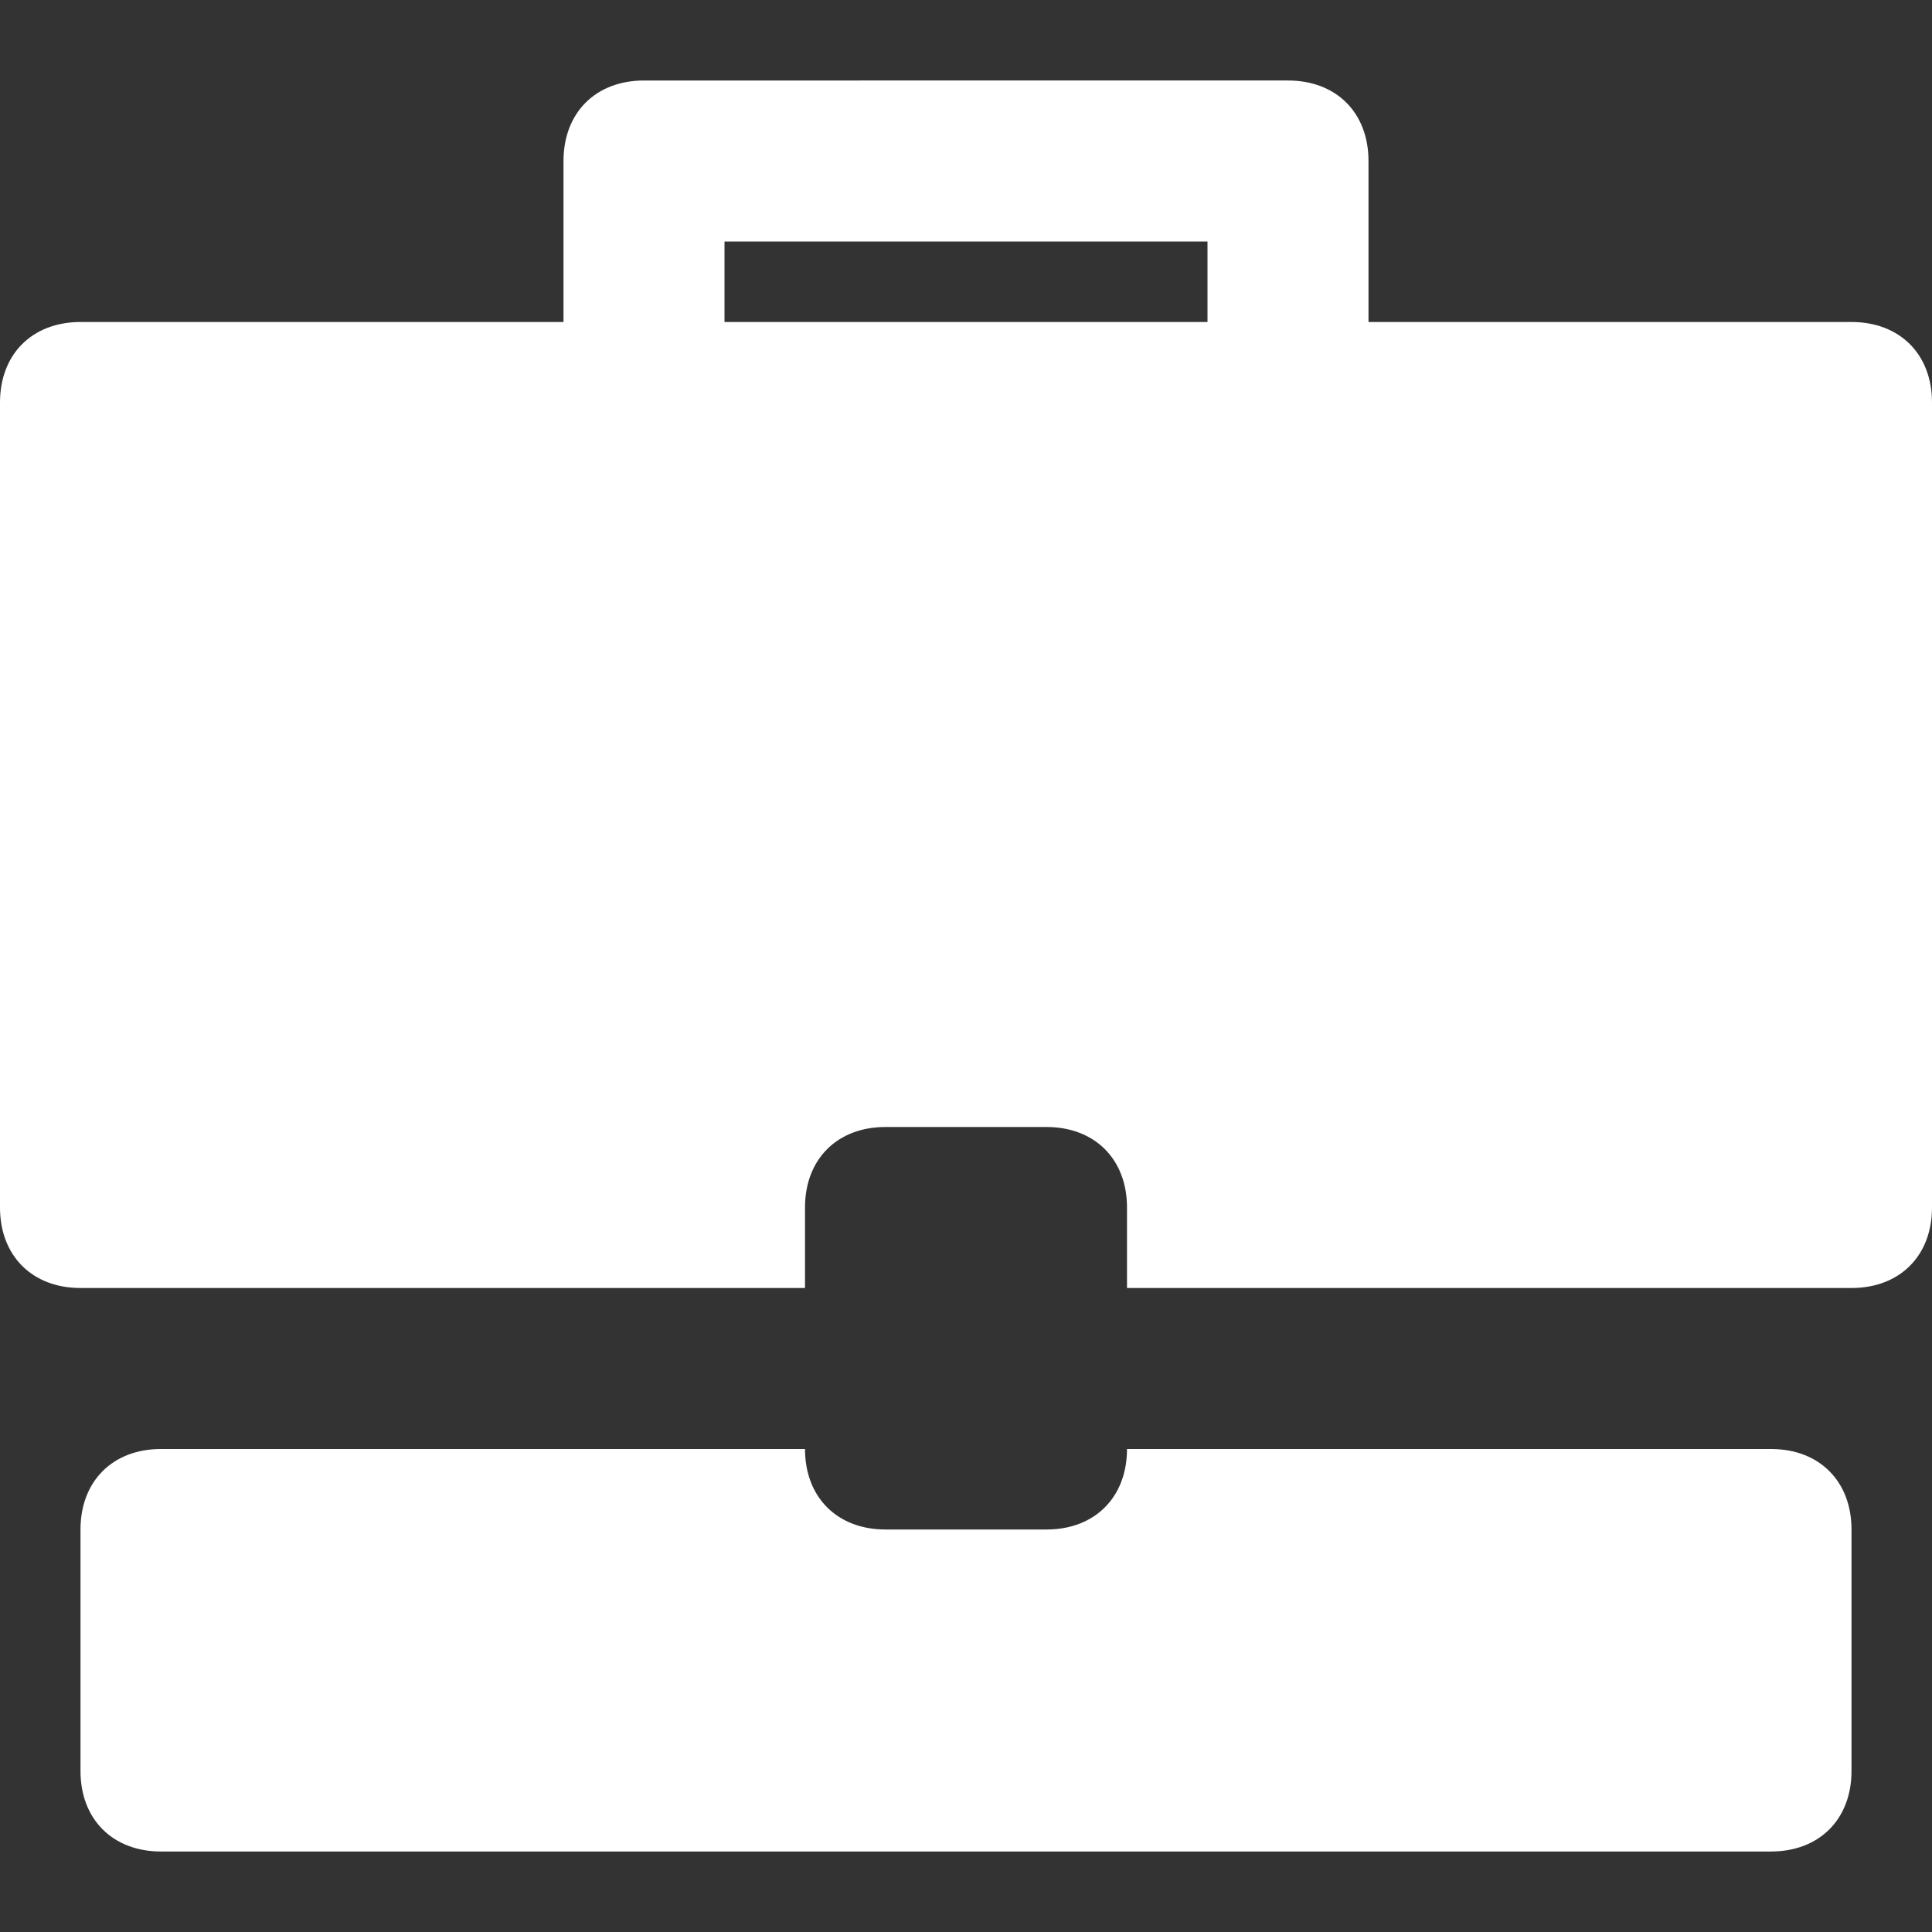
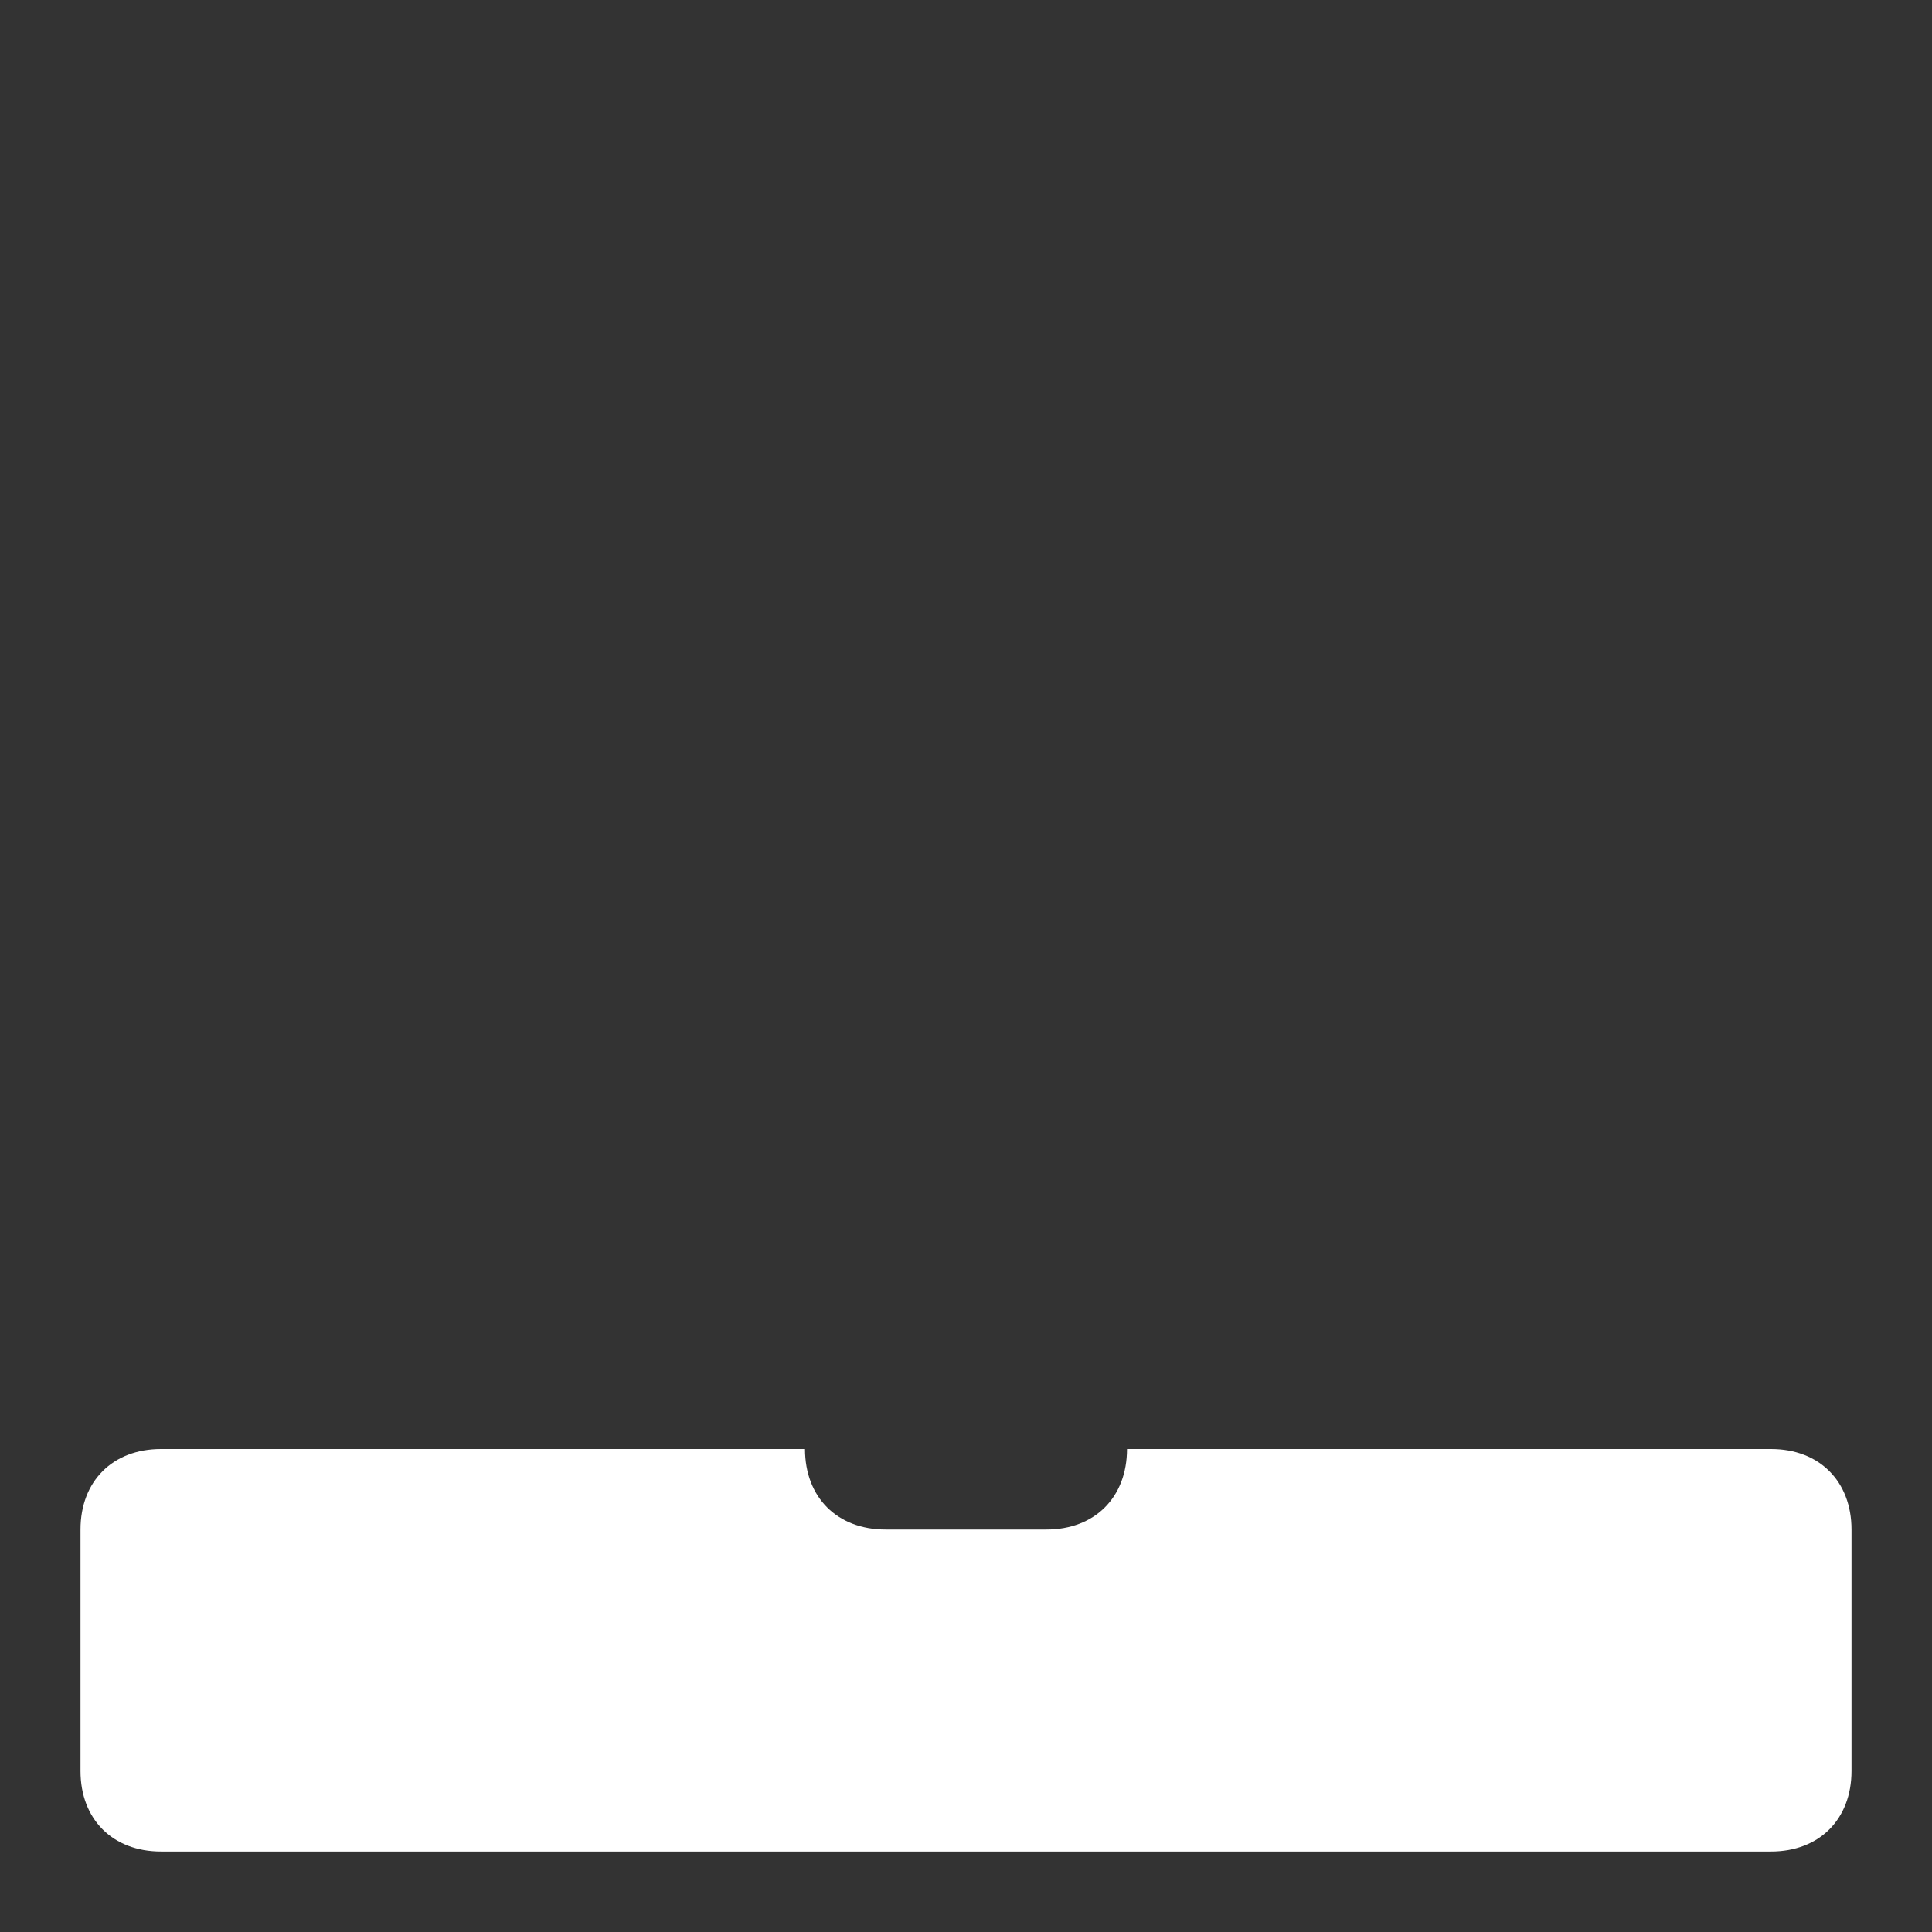
<svg xmlns="http://www.w3.org/2000/svg" version="1.1" id="Layer_1" x="0px" y="0px" width="24px" height="24px" viewBox="0 0 24 24" enable-background="new 0 0 24 24" xml:space="preserve">
  <rect x="0" y="0" width="24" height="24" fill="#333333" stroke="none" />
  <path fill="#FFFFFF" d="M22,18h-8l0,0c0,0.6-0.4,1-1,1h-2c-0.6,0-1-0.4-1-1l0,0H2c-0.6,0-1,0.4-1,1v3c0,0.6,0.4,1,1,1h20  c0.6,0,1-0.4,1-1v-3C23,18.4,22.6,18,22,18z" />
-   <path fill="#FFFFFF" d="M23,4h-6V2c0-0.6-0.4-1-1-1H8C7.4,1,7,1.4,7,2v2H1C0.4,4,0,4.4,0,5v10c0,0.6,0.4,1,1,1h9v-1c0-0.6,0.4-1,1-1  h2c0.6,0,1,0.4,1,1v1h9c0.6,0,1-0.4,1-1V5C24,4.4,23.6,4,23,4z M15,4H9V3h6V4z" />
</svg>